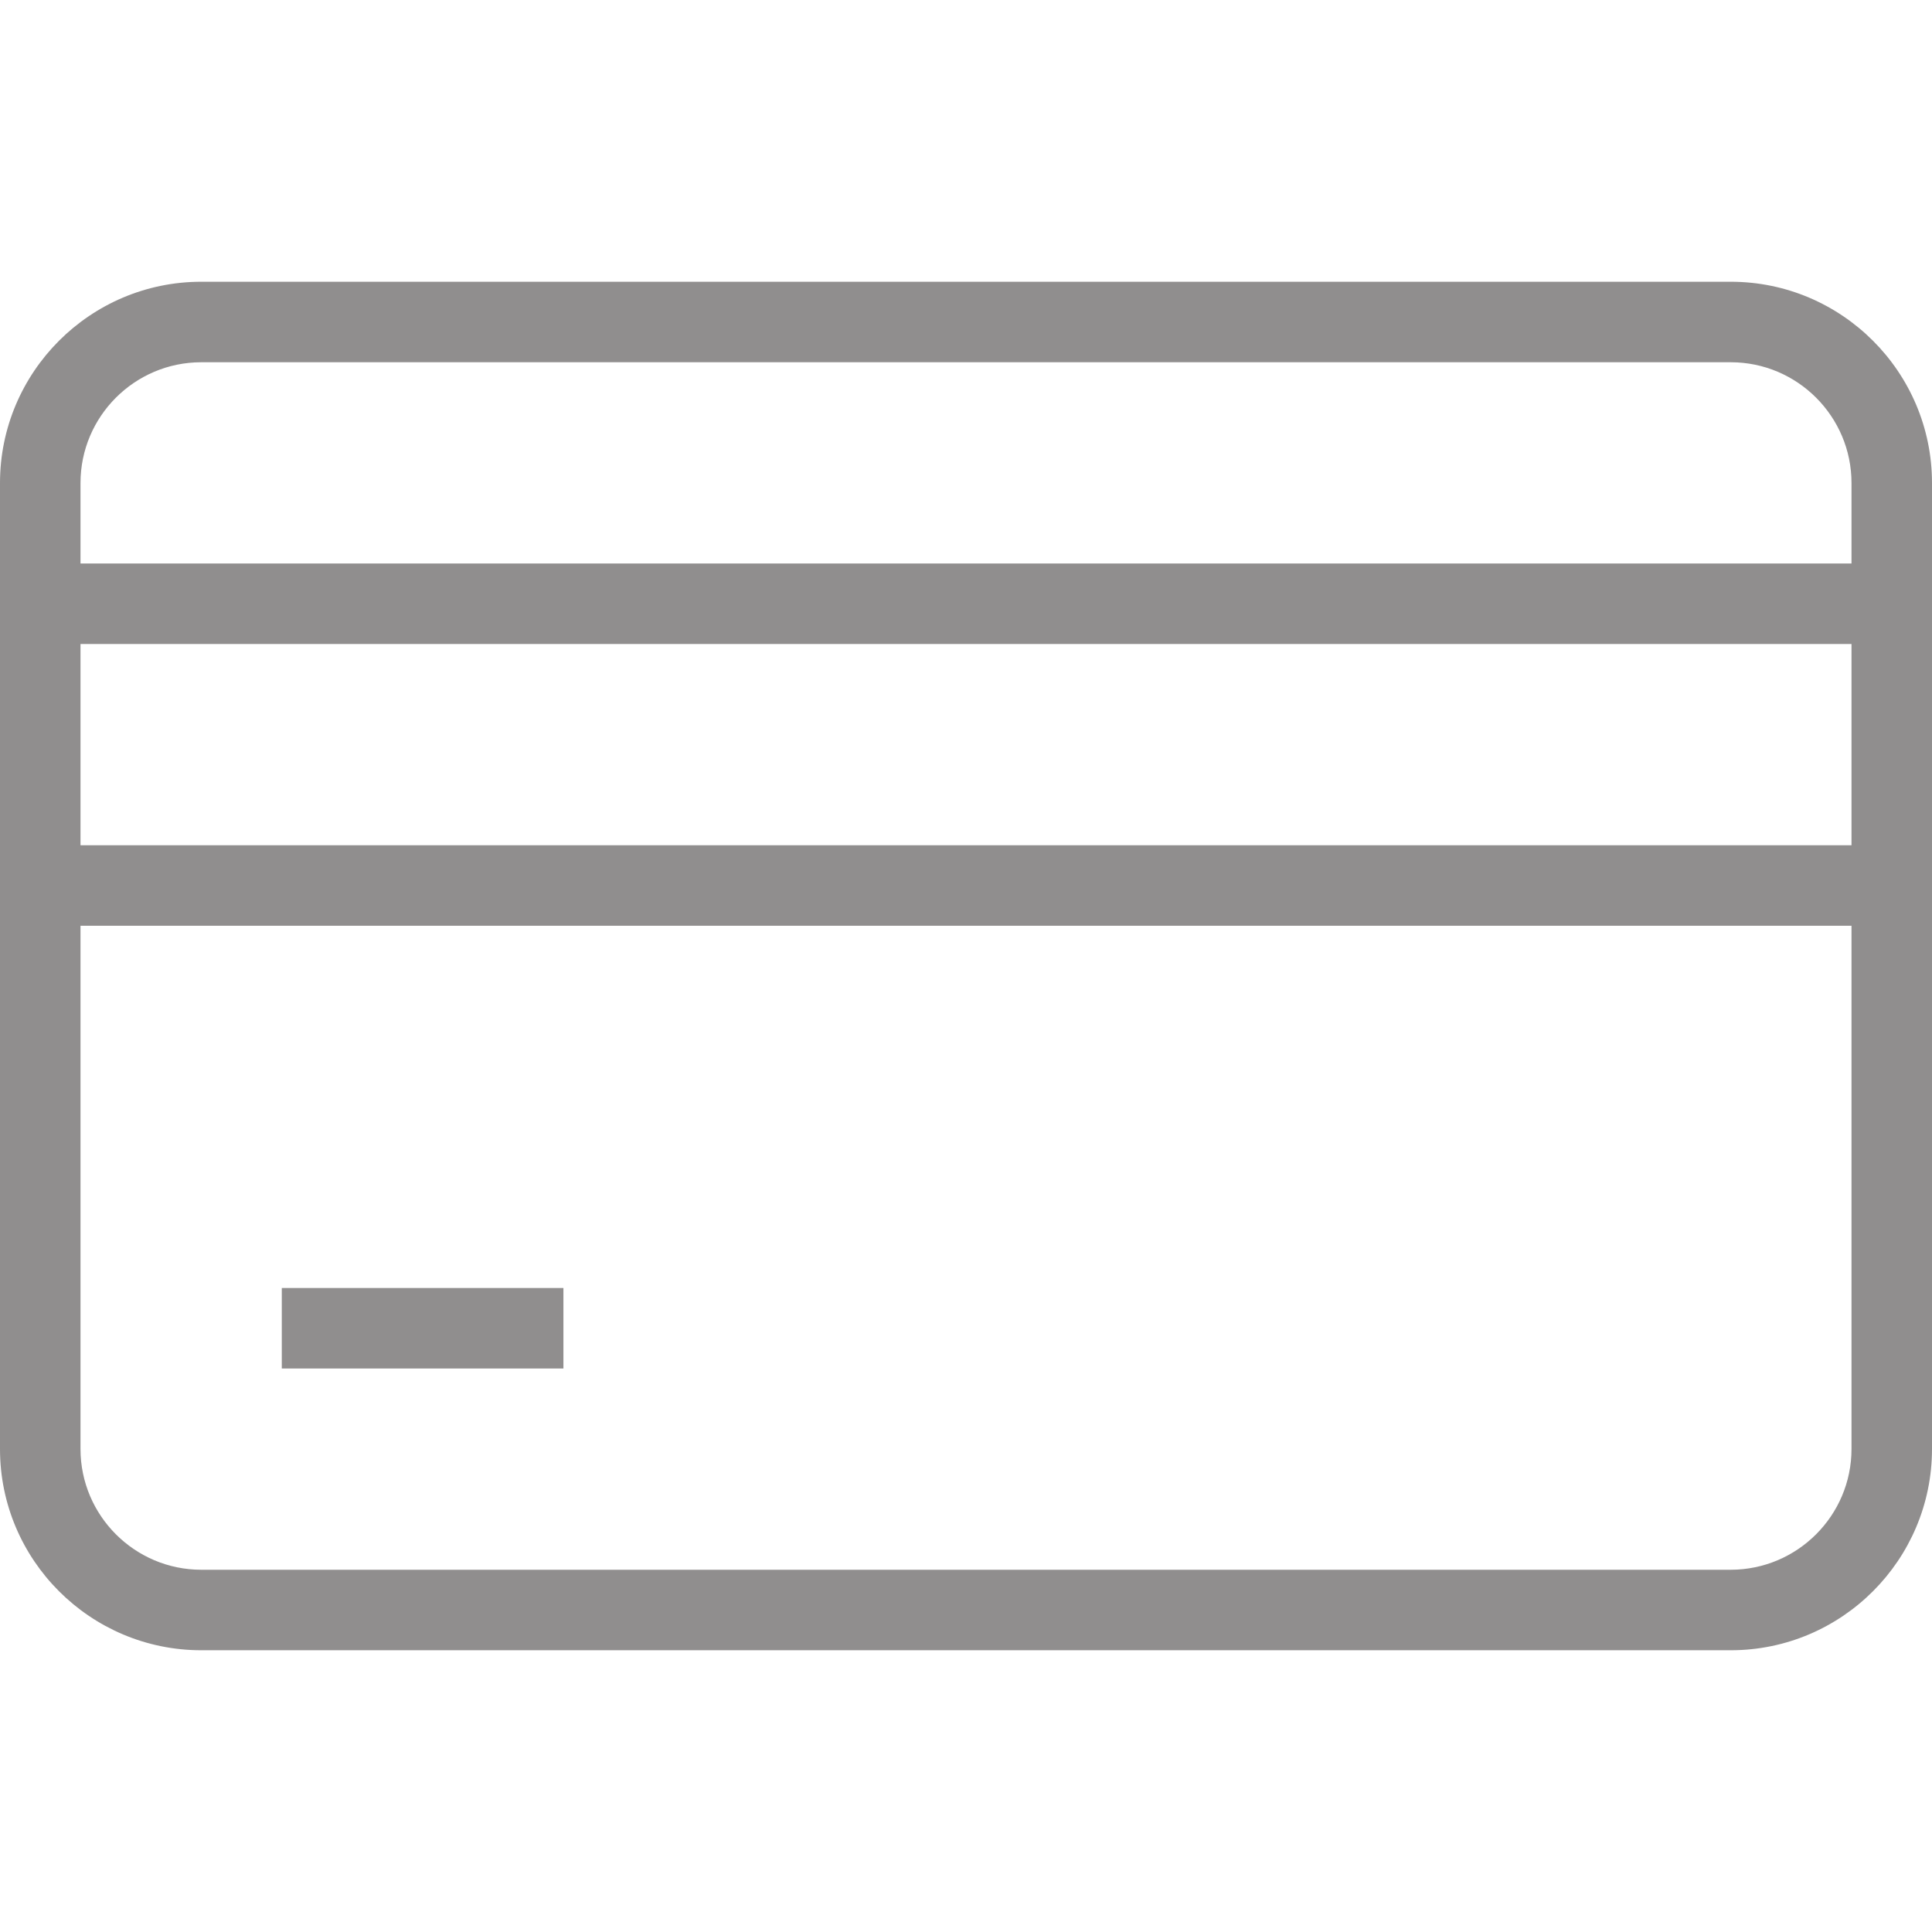
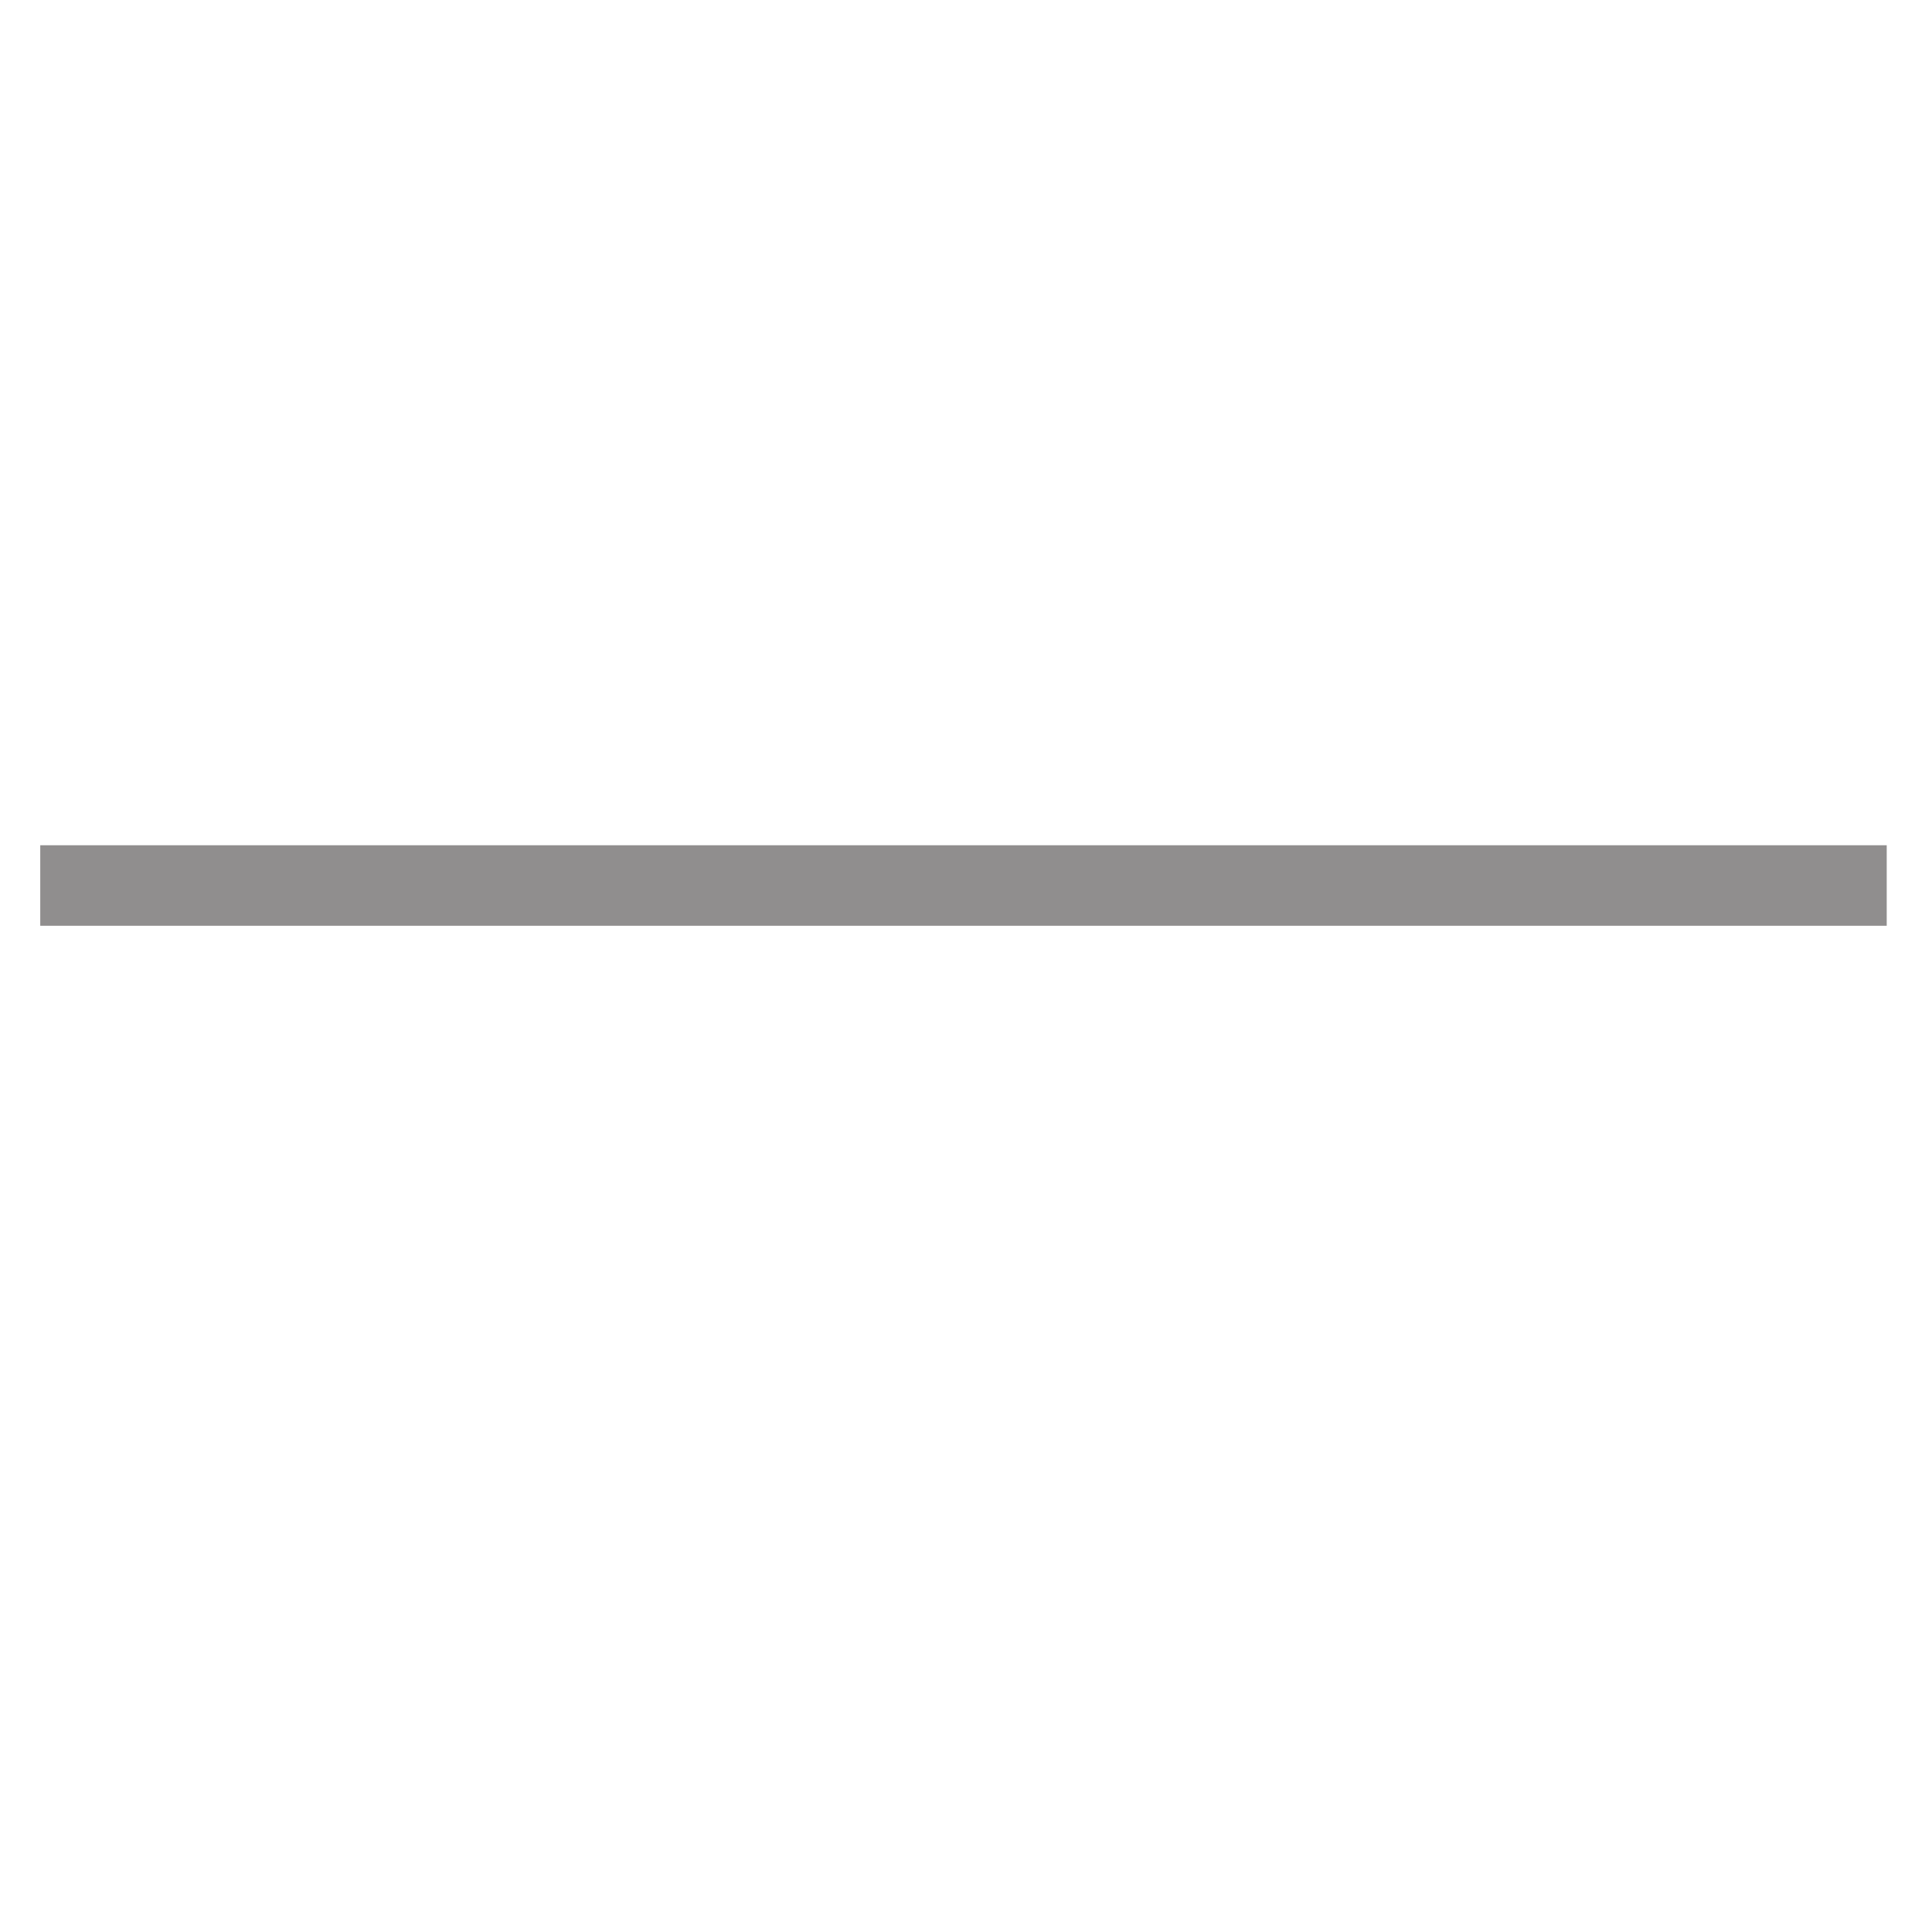
<svg xmlns="http://www.w3.org/2000/svg" width="48" height="48" viewBox="0 0 48 48" fill="none">
-   <path d="M43.001 41H5C2.244 41 0 38.758 0 36.001V12C0 9.243 2.243 7 5 7H43C45.757 7 48 9.243 48 12V36C48 38.756 45.758 40.999 43.001 41ZM5 9C3.346 9 2 10.346 2 12V36.001C2.001 37.654 3.347 39 5 39H43C44.654 38.999 46 37.653 46 36V12C46 10.346 44.654 9 43 9H5Z" fill="#908E8E" />
-   <path d="M46.958 14H1.083V16H46.958V14Z" fill="#908E8E" />
  <path d="M46.875 21H1V23H46.875V21Z" fill="#908E8E" />
-   <path d="M13.998 32H7.001V34H13.998V32Z" fill="#908E8E" />
</svg>